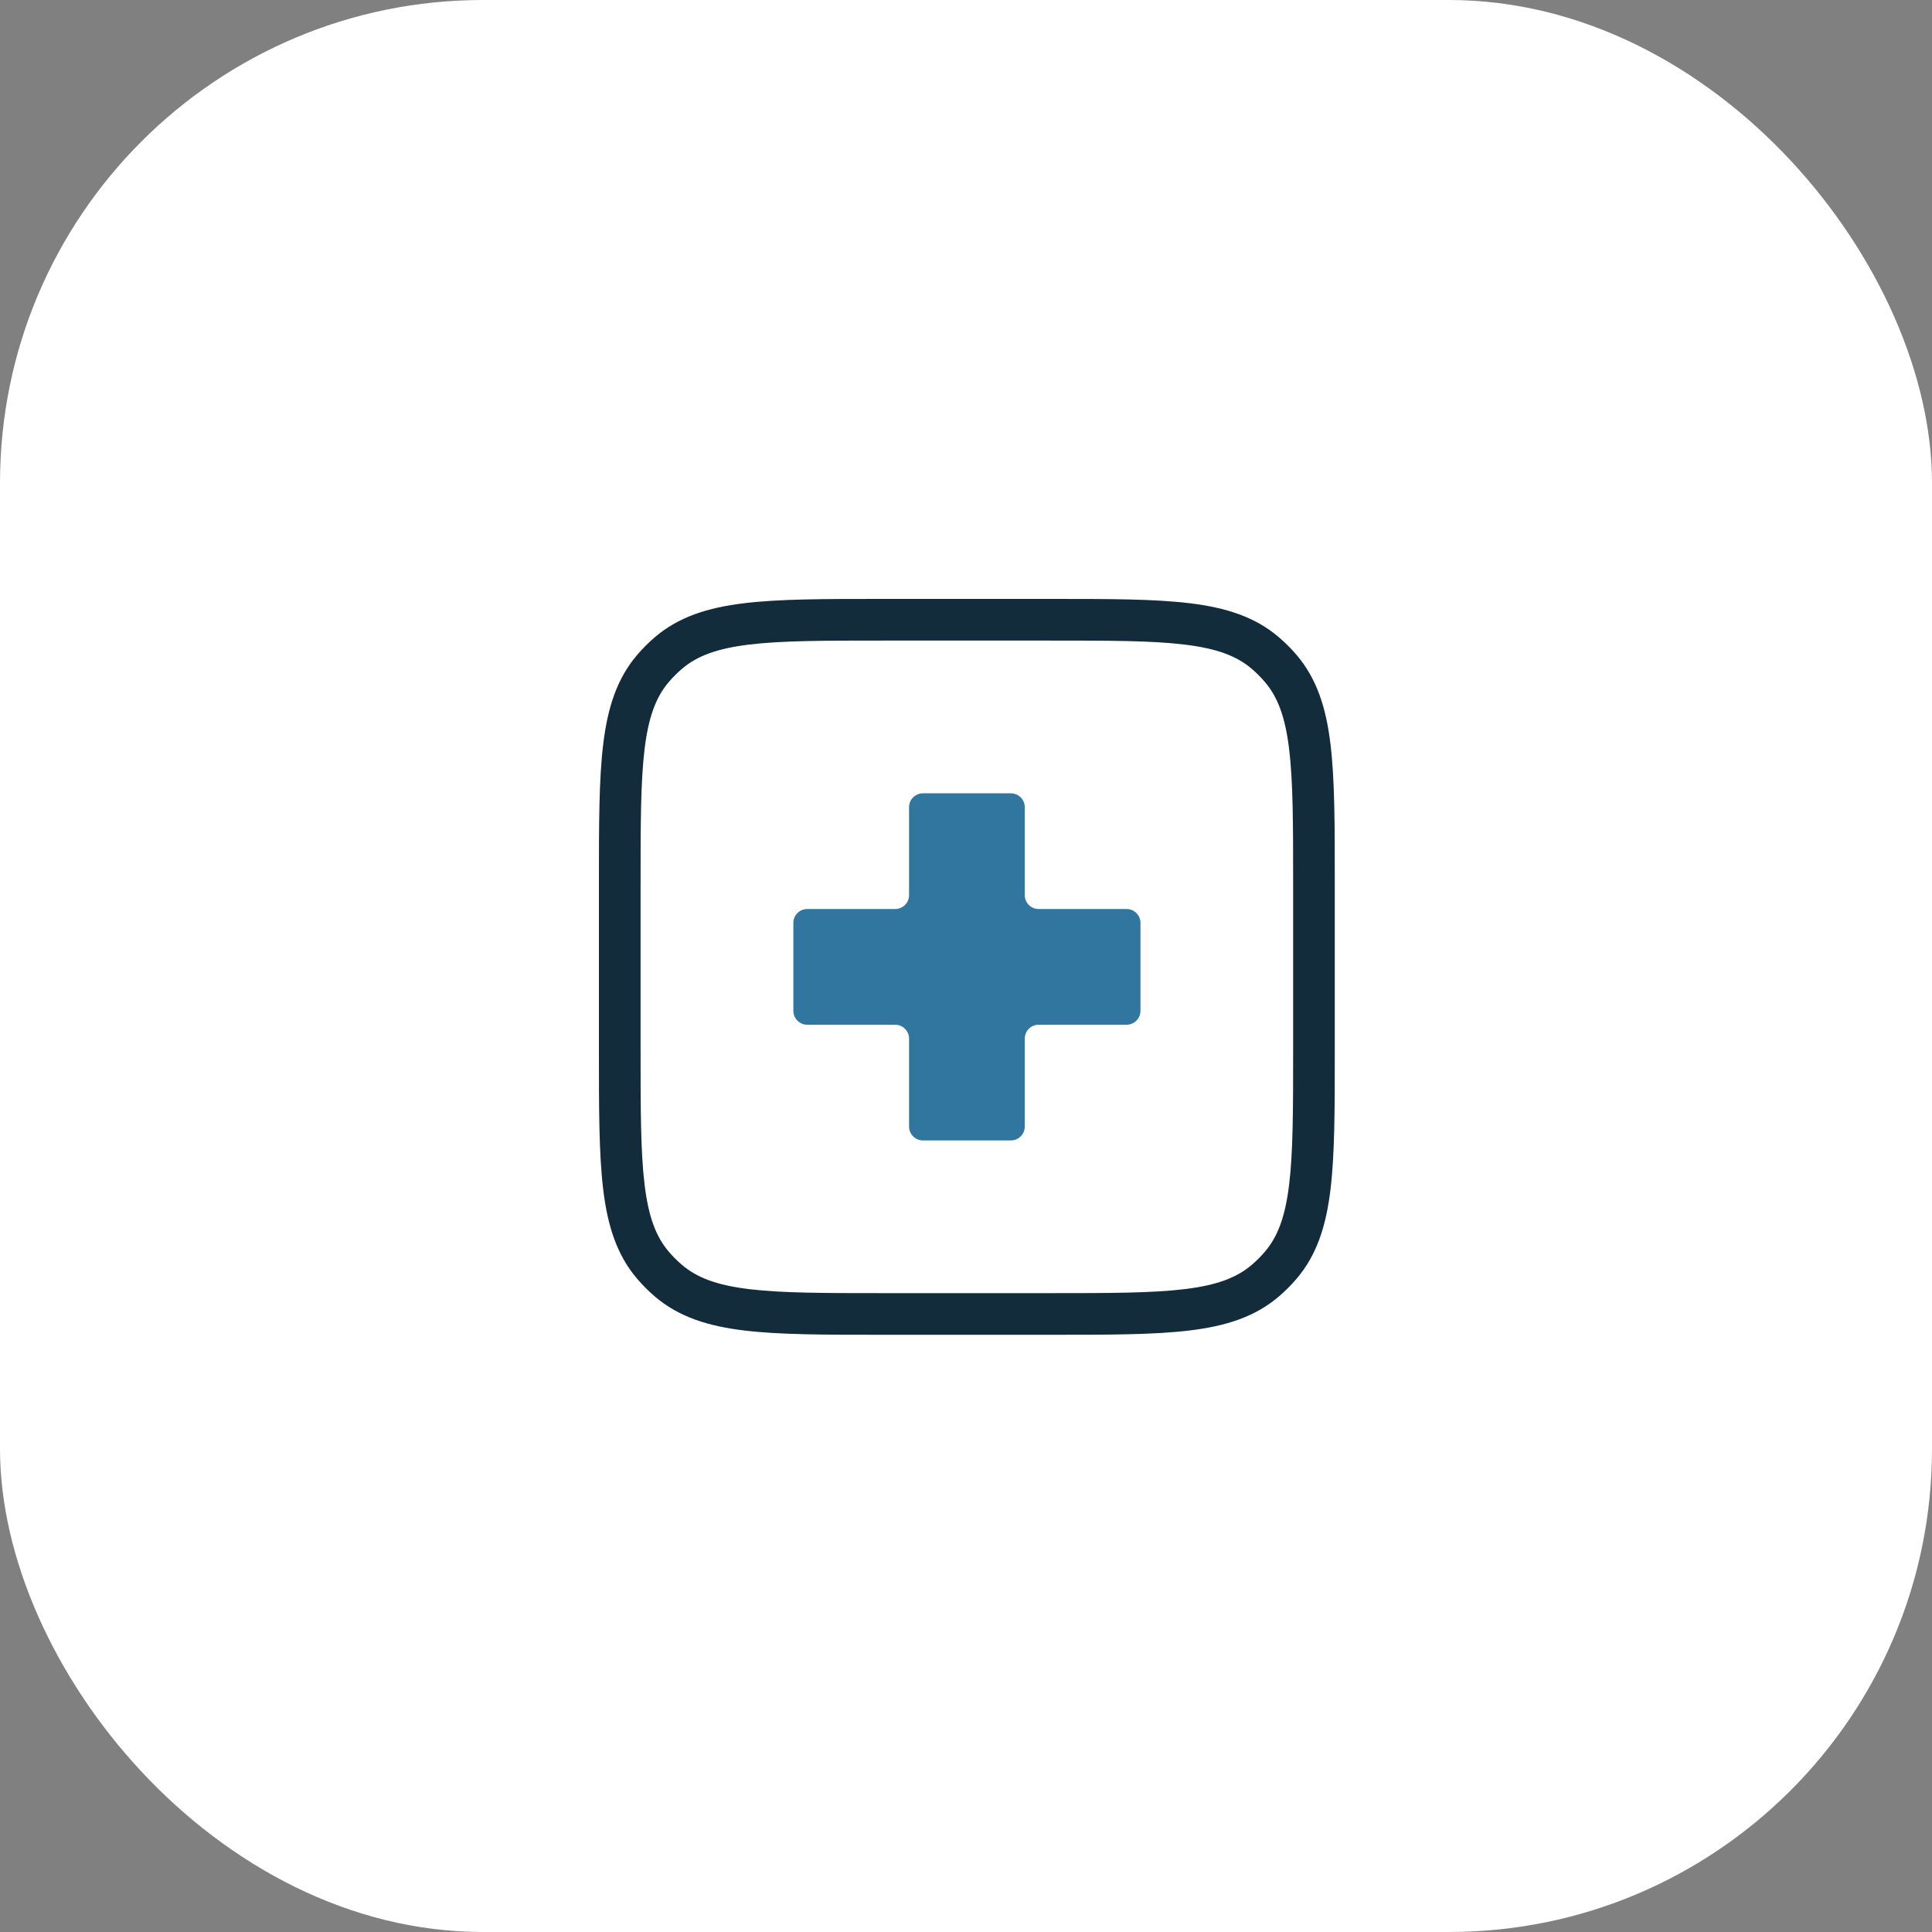
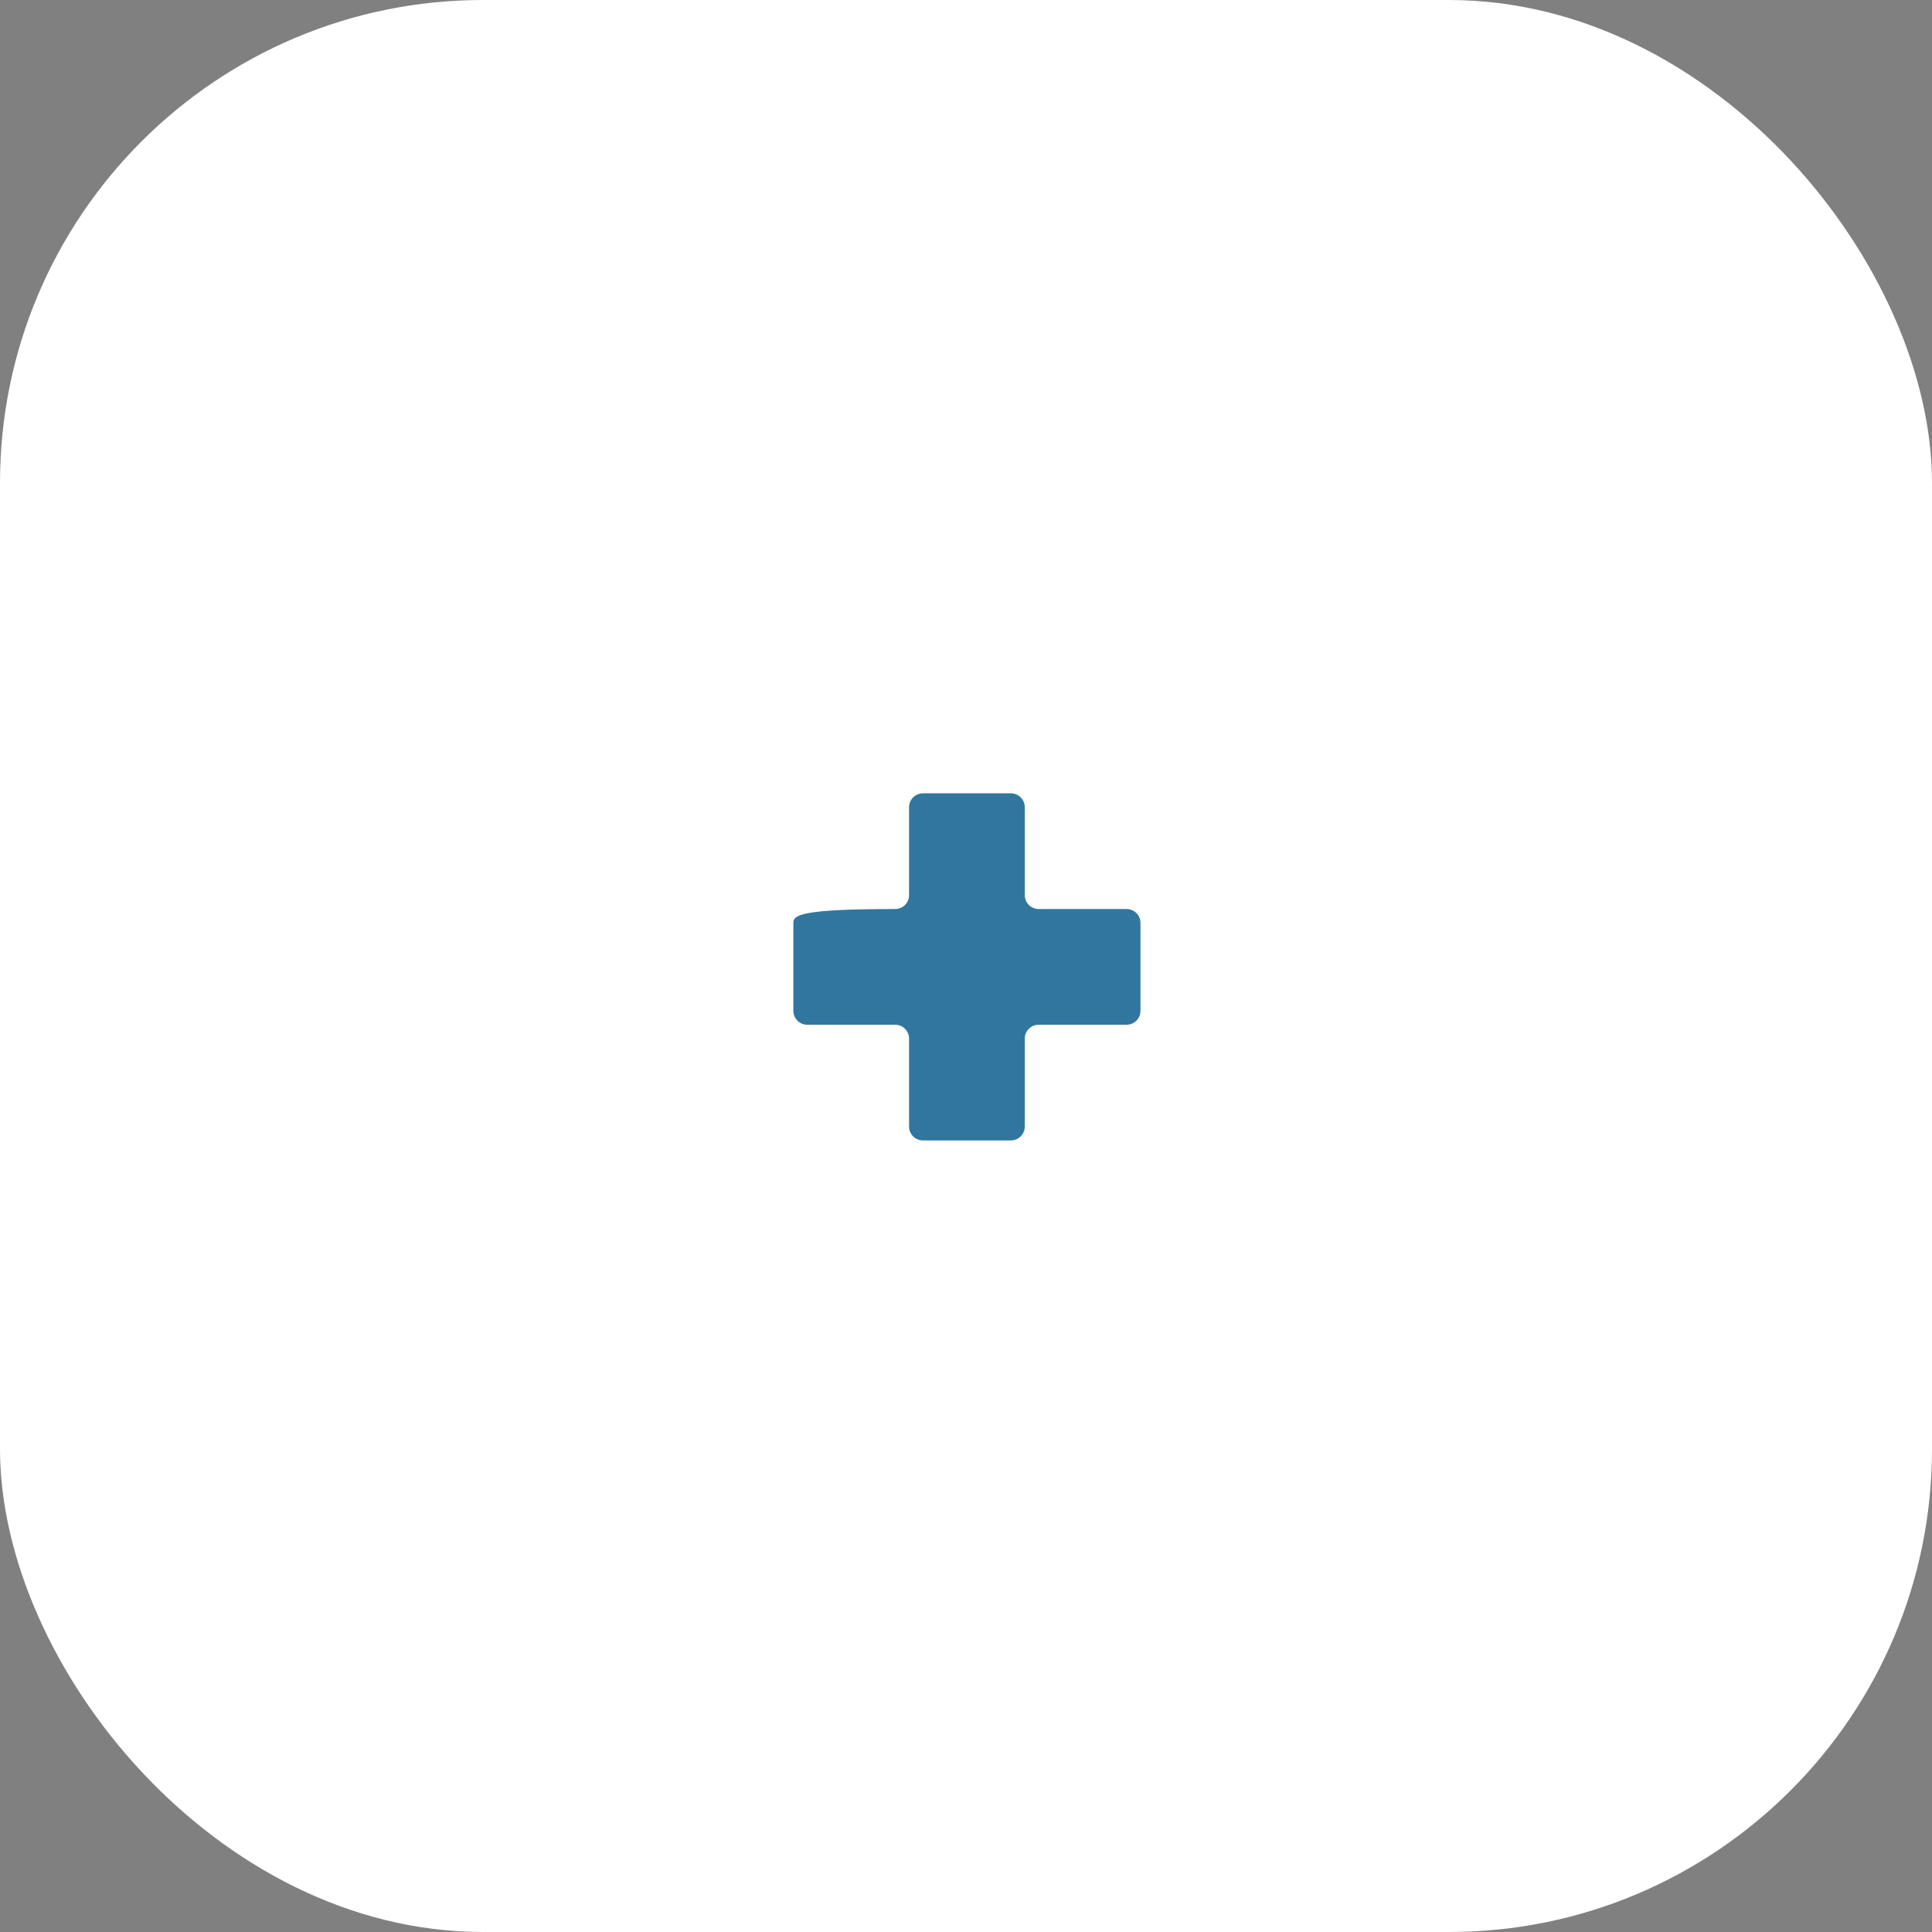
<svg xmlns="http://www.w3.org/2000/svg" width="200" height="200" viewBox="0 0 200 200" fill="none">
  <rect x="0" y="0" width="200" height="200" fill="#808080" stroke="none" />
  <rect width="200" height="200" rx="50" fill="white" />
-   <path fill-rule="evenodd" clip-rule="evenodd" d="M91.317 62H108.859C114.814 62 119.481 62 123.154 62.446C126.909 62.902 129.913 63.852 132.382 65.96C133.041 66.523 133.654 67.136 134.216 67.794C136.325 70.263 137.274 73.268 137.73 77.022C138.176 80.696 138.176 85.363 138.176 91.317V108.859C138.176 114.814 138.176 119.481 137.73 123.154C137.274 126.909 136.325 129.913 134.216 132.382C133.654 133.041 133.041 133.654 132.382 134.216C129.913 136.325 126.909 137.274 123.154 137.73C119.481 138.176 114.814 138.176 108.859 138.176H91.317C85.363 138.176 80.696 138.176 77.022 137.73C73.268 137.274 70.263 136.325 67.794 134.216C67.136 133.654 66.523 133.041 65.96 132.382C63.852 129.913 62.902 126.909 62.446 123.154C62 119.481 62 114.814 62 108.859V91.317C62 85.363 62 80.696 62.446 77.022C62.902 73.268 63.852 70.263 65.96 67.794C66.523 67.136 67.136 66.523 67.794 65.96C70.263 63.852 73.268 62.902 77.022 62.446C80.696 62 85.363 62 91.317 62ZM77.542 66.727C74.209 67.132 72.158 67.904 70.595 69.239C70.108 69.655 69.655 70.108 69.239 70.595C67.904 72.158 67.132 74.209 66.727 77.542C66.316 80.925 66.312 85.331 66.312 91.465V108.712C66.312 114.846 66.316 119.251 66.727 122.635C67.132 125.968 67.904 128.019 69.239 129.582C69.655 130.069 70.108 130.522 70.595 130.937C72.158 132.272 74.209 133.045 77.542 133.45C80.925 133.861 85.331 133.865 91.465 133.865H108.712C114.846 133.865 119.251 133.861 122.635 133.45C125.968 133.045 128.019 132.272 129.582 130.937C130.069 130.522 130.522 130.069 130.937 129.582C132.272 128.019 133.045 125.968 133.45 122.635C133.861 119.251 133.865 114.846 133.865 108.712V91.465C133.865 85.331 133.861 80.925 133.45 77.542C133.045 74.209 132.272 72.158 130.937 70.595C130.522 70.108 130.069 69.655 129.582 69.239C128.019 67.904 125.968 67.132 122.635 66.727C119.251 66.316 114.846 66.312 108.712 66.312H91.465C85.331 66.312 80.925 66.316 77.542 66.727Z" fill="#122C3B" />
-   <path d="M106.084 83.562C106.084 82.769 105.44 82.125 104.646 82.125H95.544C94.75 82.125 94.106 82.769 94.106 83.562V92.665C94.106 93.459 93.463 94.102 92.669 94.102L83.566 94.102C82.772 94.102 82.129 94.746 82.129 95.54V104.643C82.129 105.436 82.772 106.08 83.566 106.08H92.669C93.463 106.08 94.106 106.723 94.106 107.517V116.62C94.106 117.414 94.75 118.057 95.544 118.057H104.646C105.44 118.057 106.084 117.414 106.084 116.62V107.517C106.084 106.723 106.727 106.08 107.521 106.08H116.624C117.418 106.08 118.061 105.436 118.061 104.643V95.54C118.061 94.746 117.418 94.102 116.624 94.102L107.521 94.102C106.727 94.102 106.084 93.459 106.084 92.665V83.562Z" fill="#31769E" />
+   <path d="M106.084 83.562C106.084 82.769 105.44 82.125 104.646 82.125H95.544C94.75 82.125 94.106 82.769 94.106 83.562V92.665C94.106 93.459 93.463 94.102 92.669 94.102C82.772 94.102 82.129 94.746 82.129 95.54V104.643C82.129 105.436 82.772 106.08 83.566 106.08H92.669C93.463 106.08 94.106 106.723 94.106 107.517V116.62C94.106 117.414 94.75 118.057 95.544 118.057H104.646C105.44 118.057 106.084 117.414 106.084 116.62V107.517C106.084 106.723 106.727 106.08 107.521 106.08H116.624C117.418 106.08 118.061 105.436 118.061 104.643V95.54C118.061 94.746 117.418 94.102 116.624 94.102L107.521 94.102C106.727 94.102 106.084 93.459 106.084 92.665V83.562Z" fill="#31769E" />
</svg>